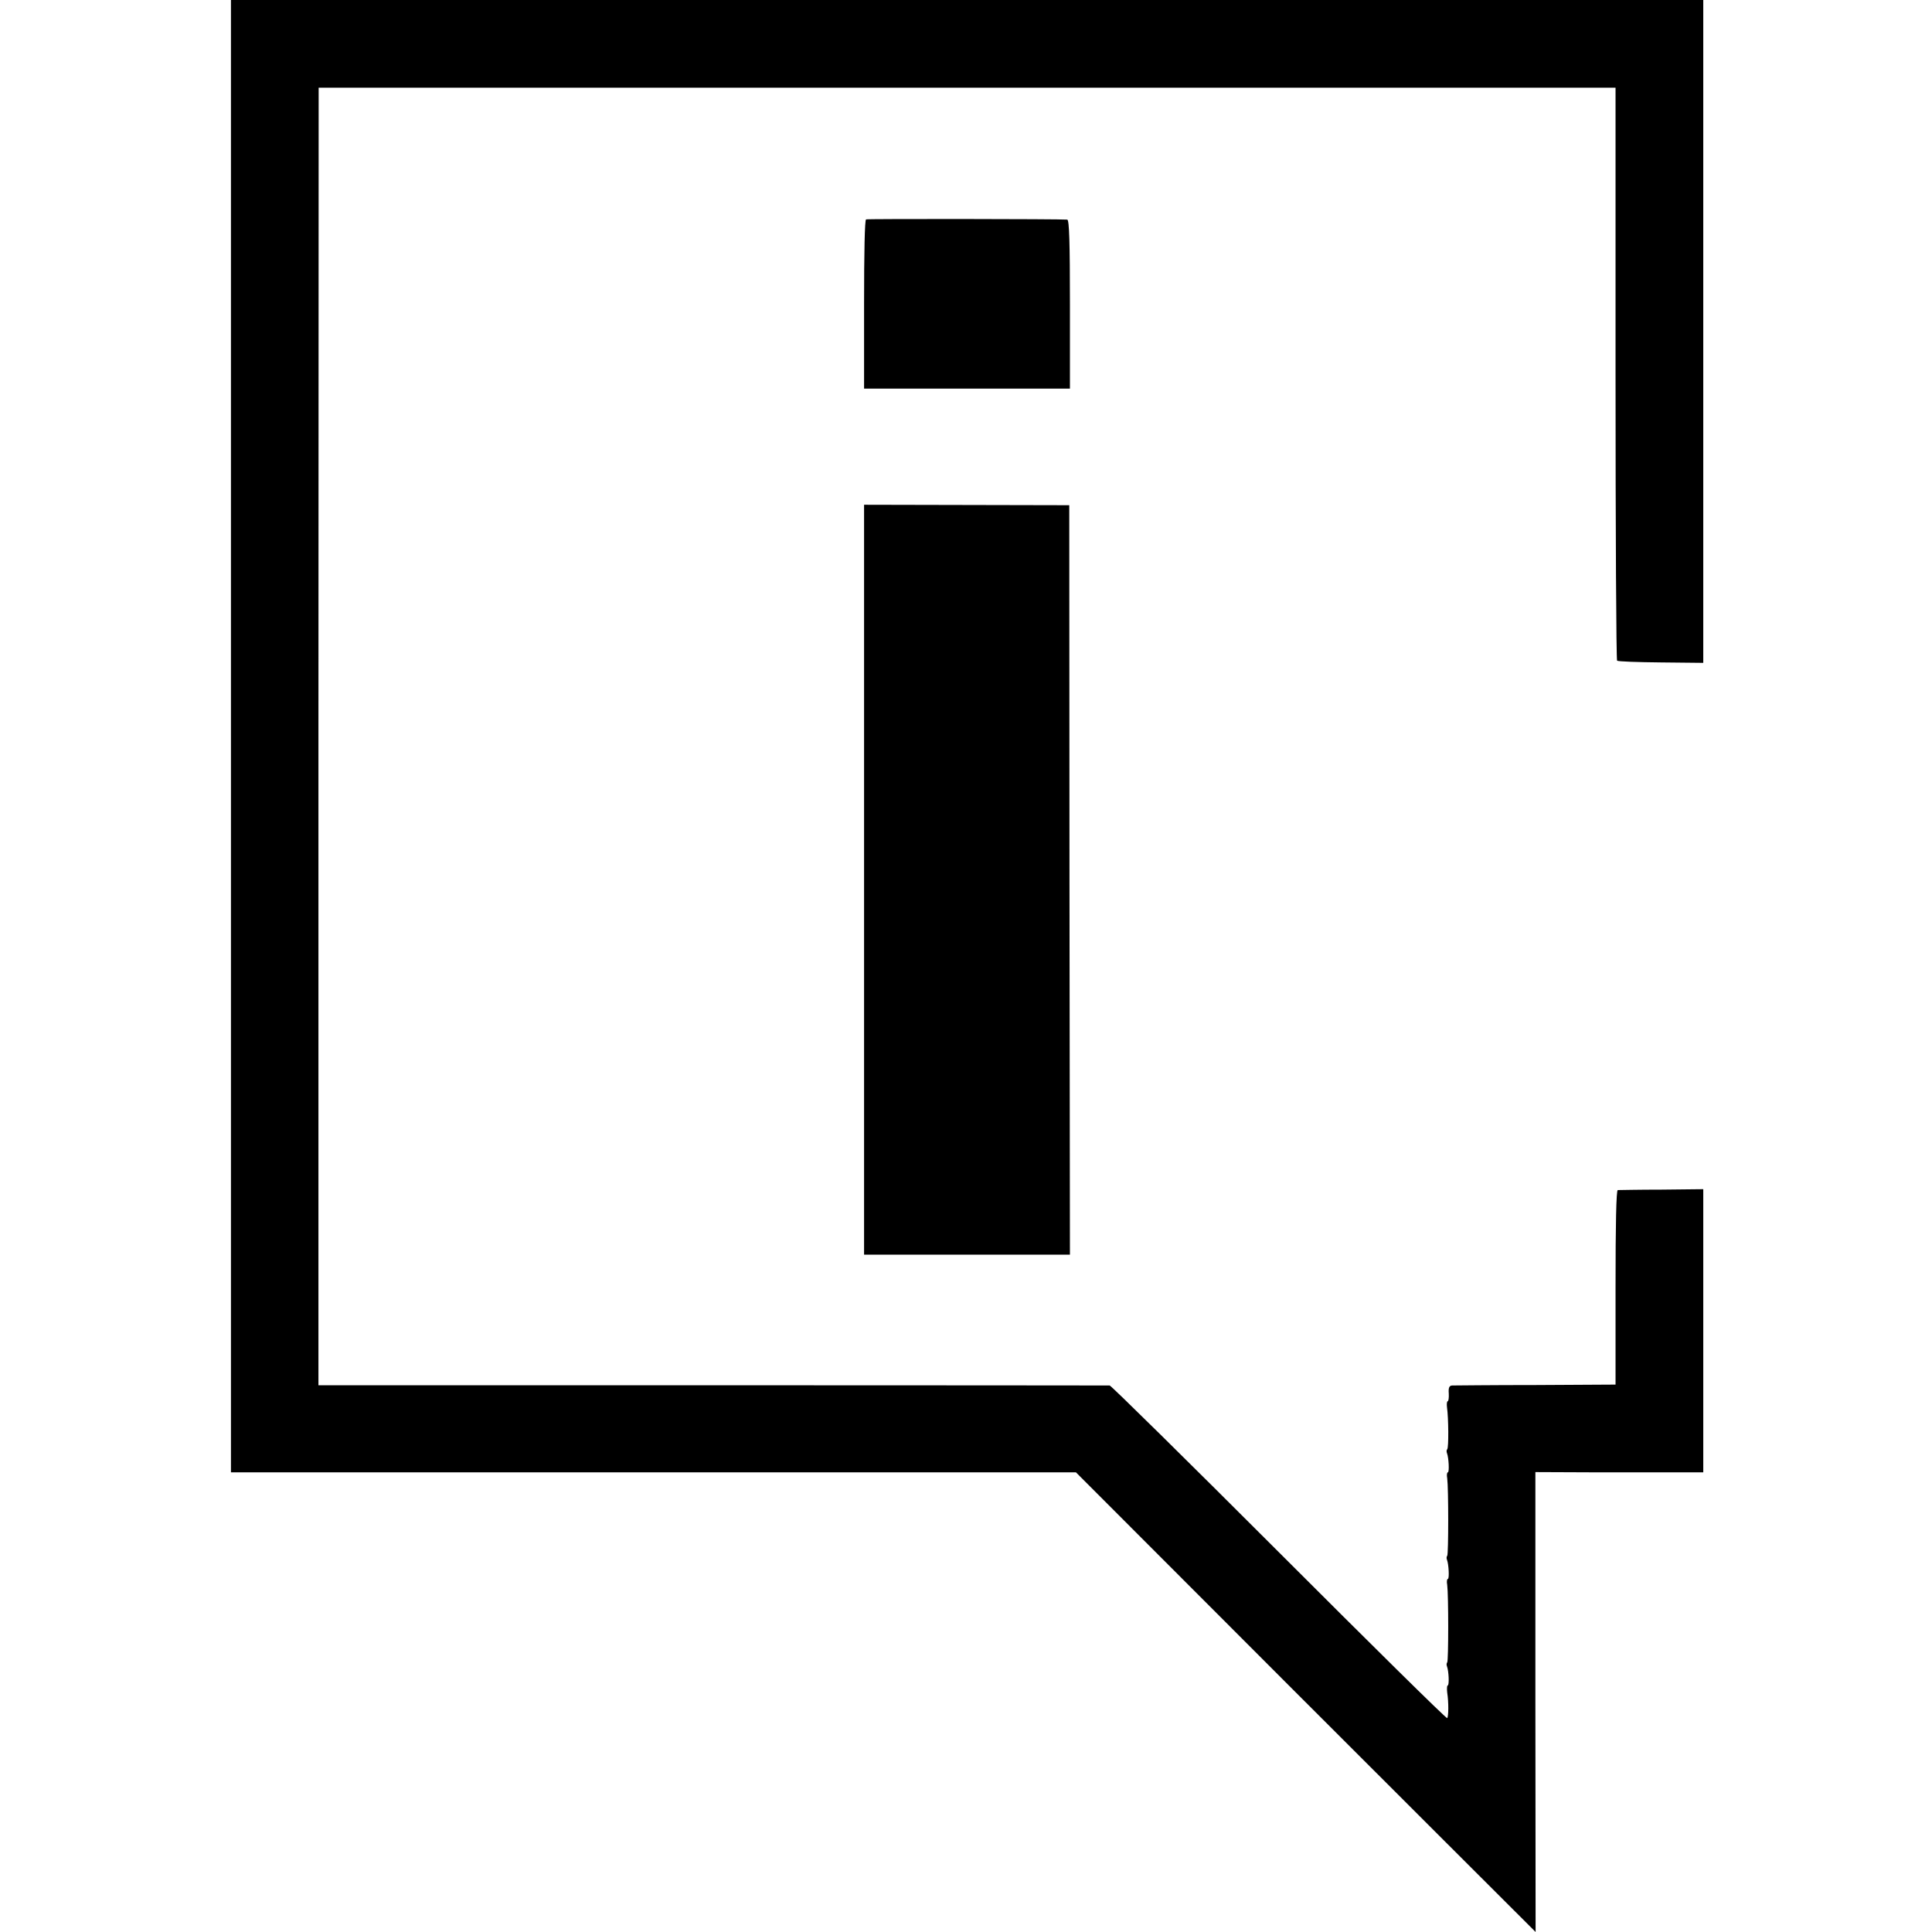
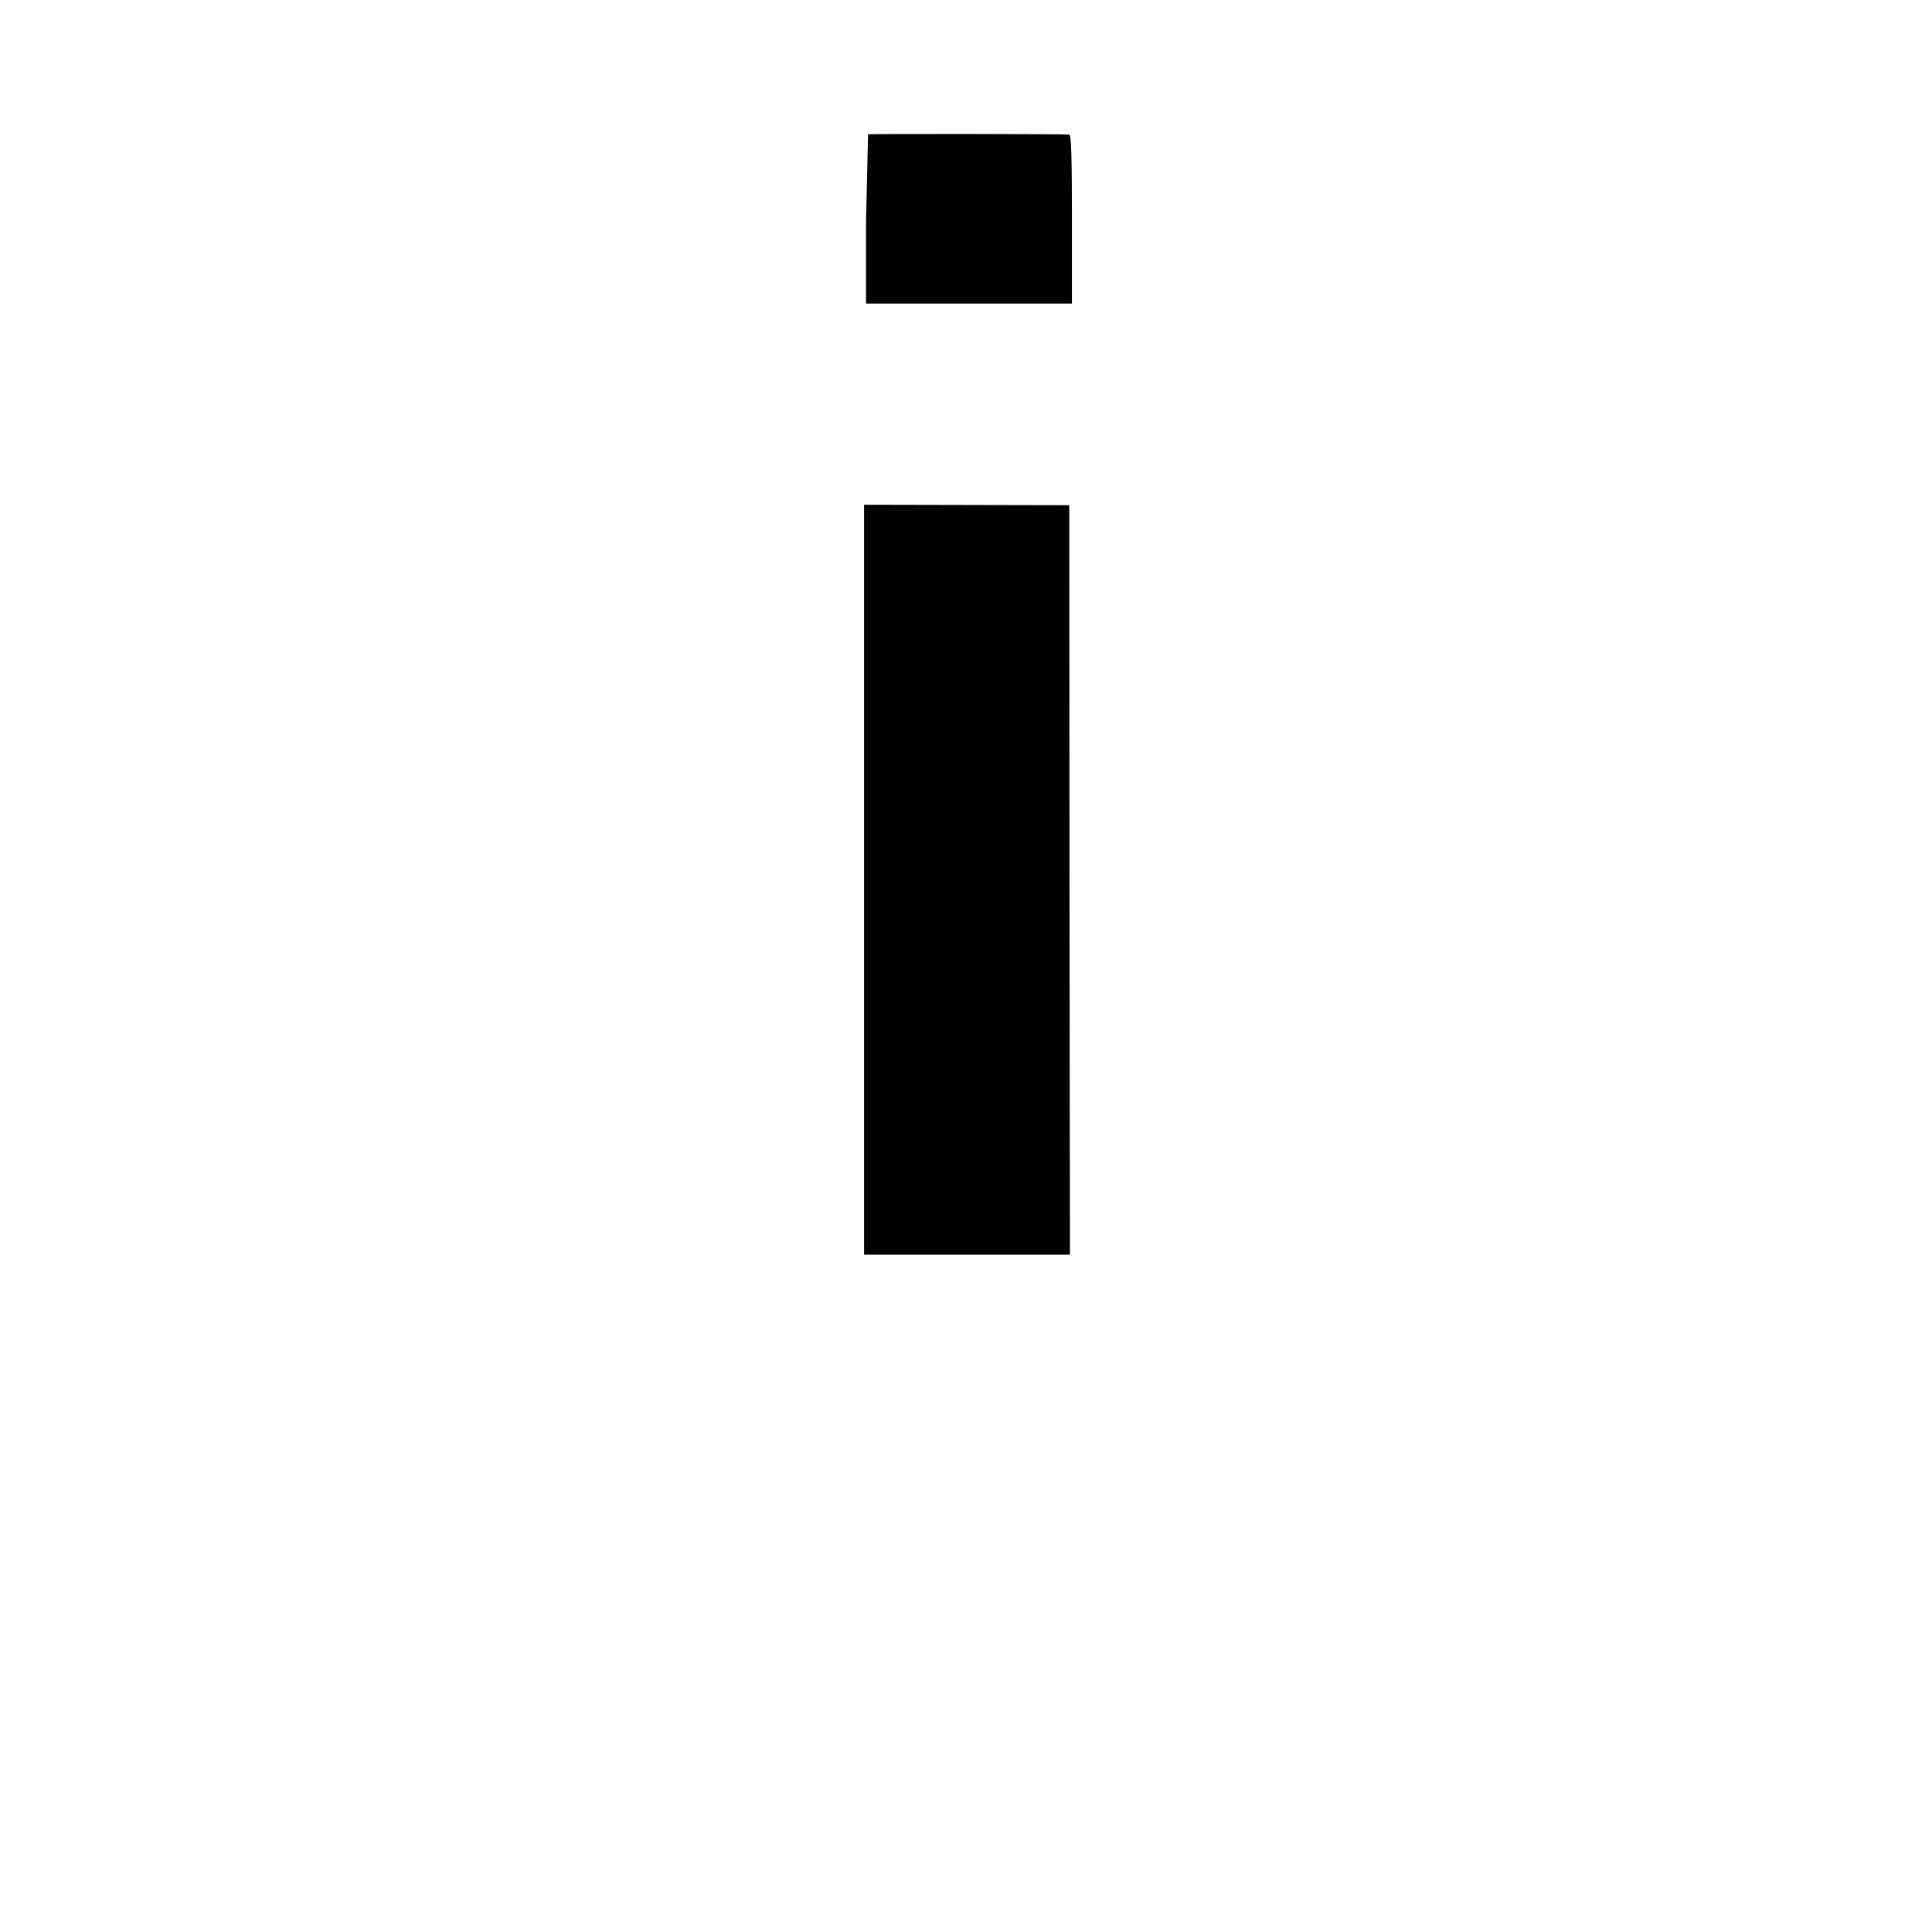
<svg xmlns="http://www.w3.org/2000/svg" version="1.0" width="870pt" height="870pt" viewBox="0 0 870 870" preserveAspectRatio="xMidYMid meet">
  <g transform="translate(0,870) scale(0.1,-0.1)" fill="#000000" stroke="none">
-     <path d="M1040 5385 l0 -3315 143 0 c78 0 934 0 1902 0 l1760 0 967 -968 c532 -532 998 -997 1035 -1034 l68 -68 -1 1036 0 1035 245 -1 c136 0 306 0 379 0 l132 0 0 638 0 637 -187 -2 c-104 0 -192 -2 -198 -2 -7 -1 -10 -154 -10 -439 l0 -437 -360 -2 c-198 0 -367 -2 -376 -2 -13 -1 -17 -10 -15 -36 1 -19 -1 -35 -5 -35 -3 0 -5 -12 -3 -27 7 -49 8 -183 1 -189 -3 -3 -4 -11 -1 -18 8 -21 11 -86 4 -86 -4 0 -6 -12 -3 -27 6 -46 6 -343 0 -349 -3 -3 -4 -11 -1 -18 8 -21 11 -86 4 -86 -4 0 -6 -12 -3 -27 6 -46 6 -343 0 -349 -3 -3 -4 -11 -1 -18 8 -21 11 -86 3 -86 -3 0 -4 -15 -2 -32 7 -45 6 -108 0 -115 -4 -3 -344 333 -757 746 -413 413 -756 751 -763 752 -7 0 -811 1 -1788 1 l-1775 0 0 2922 1 2921 2920 0 2920 0 0 -1287 c0 -708 3 -1290 7 -1293 3 -4 92 -7 197 -8 l191 -2 0 1493 0 1492 -3315 0 -3315 0 0 -3315z" />
-     <path d="M3900 7712 c-6 -2 -9 -146 -9 -383 l0 -379 463 0 464 0 0 380 c0 276 -3 380 -12 381 -32 3 -897 4 -906 1z" />
+     <path d="M3900 7712 l0 -379 463 0 464 0 0 380 c0 276 -3 380 -12 381 -32 3 -897 4 -906 1z" />
    <path d="M3891 4738 l0 -1688 463 0 464 0 -2 1688 -1 1687 -462 1 -462 1 0 -1689z" />
  </g>
</svg>